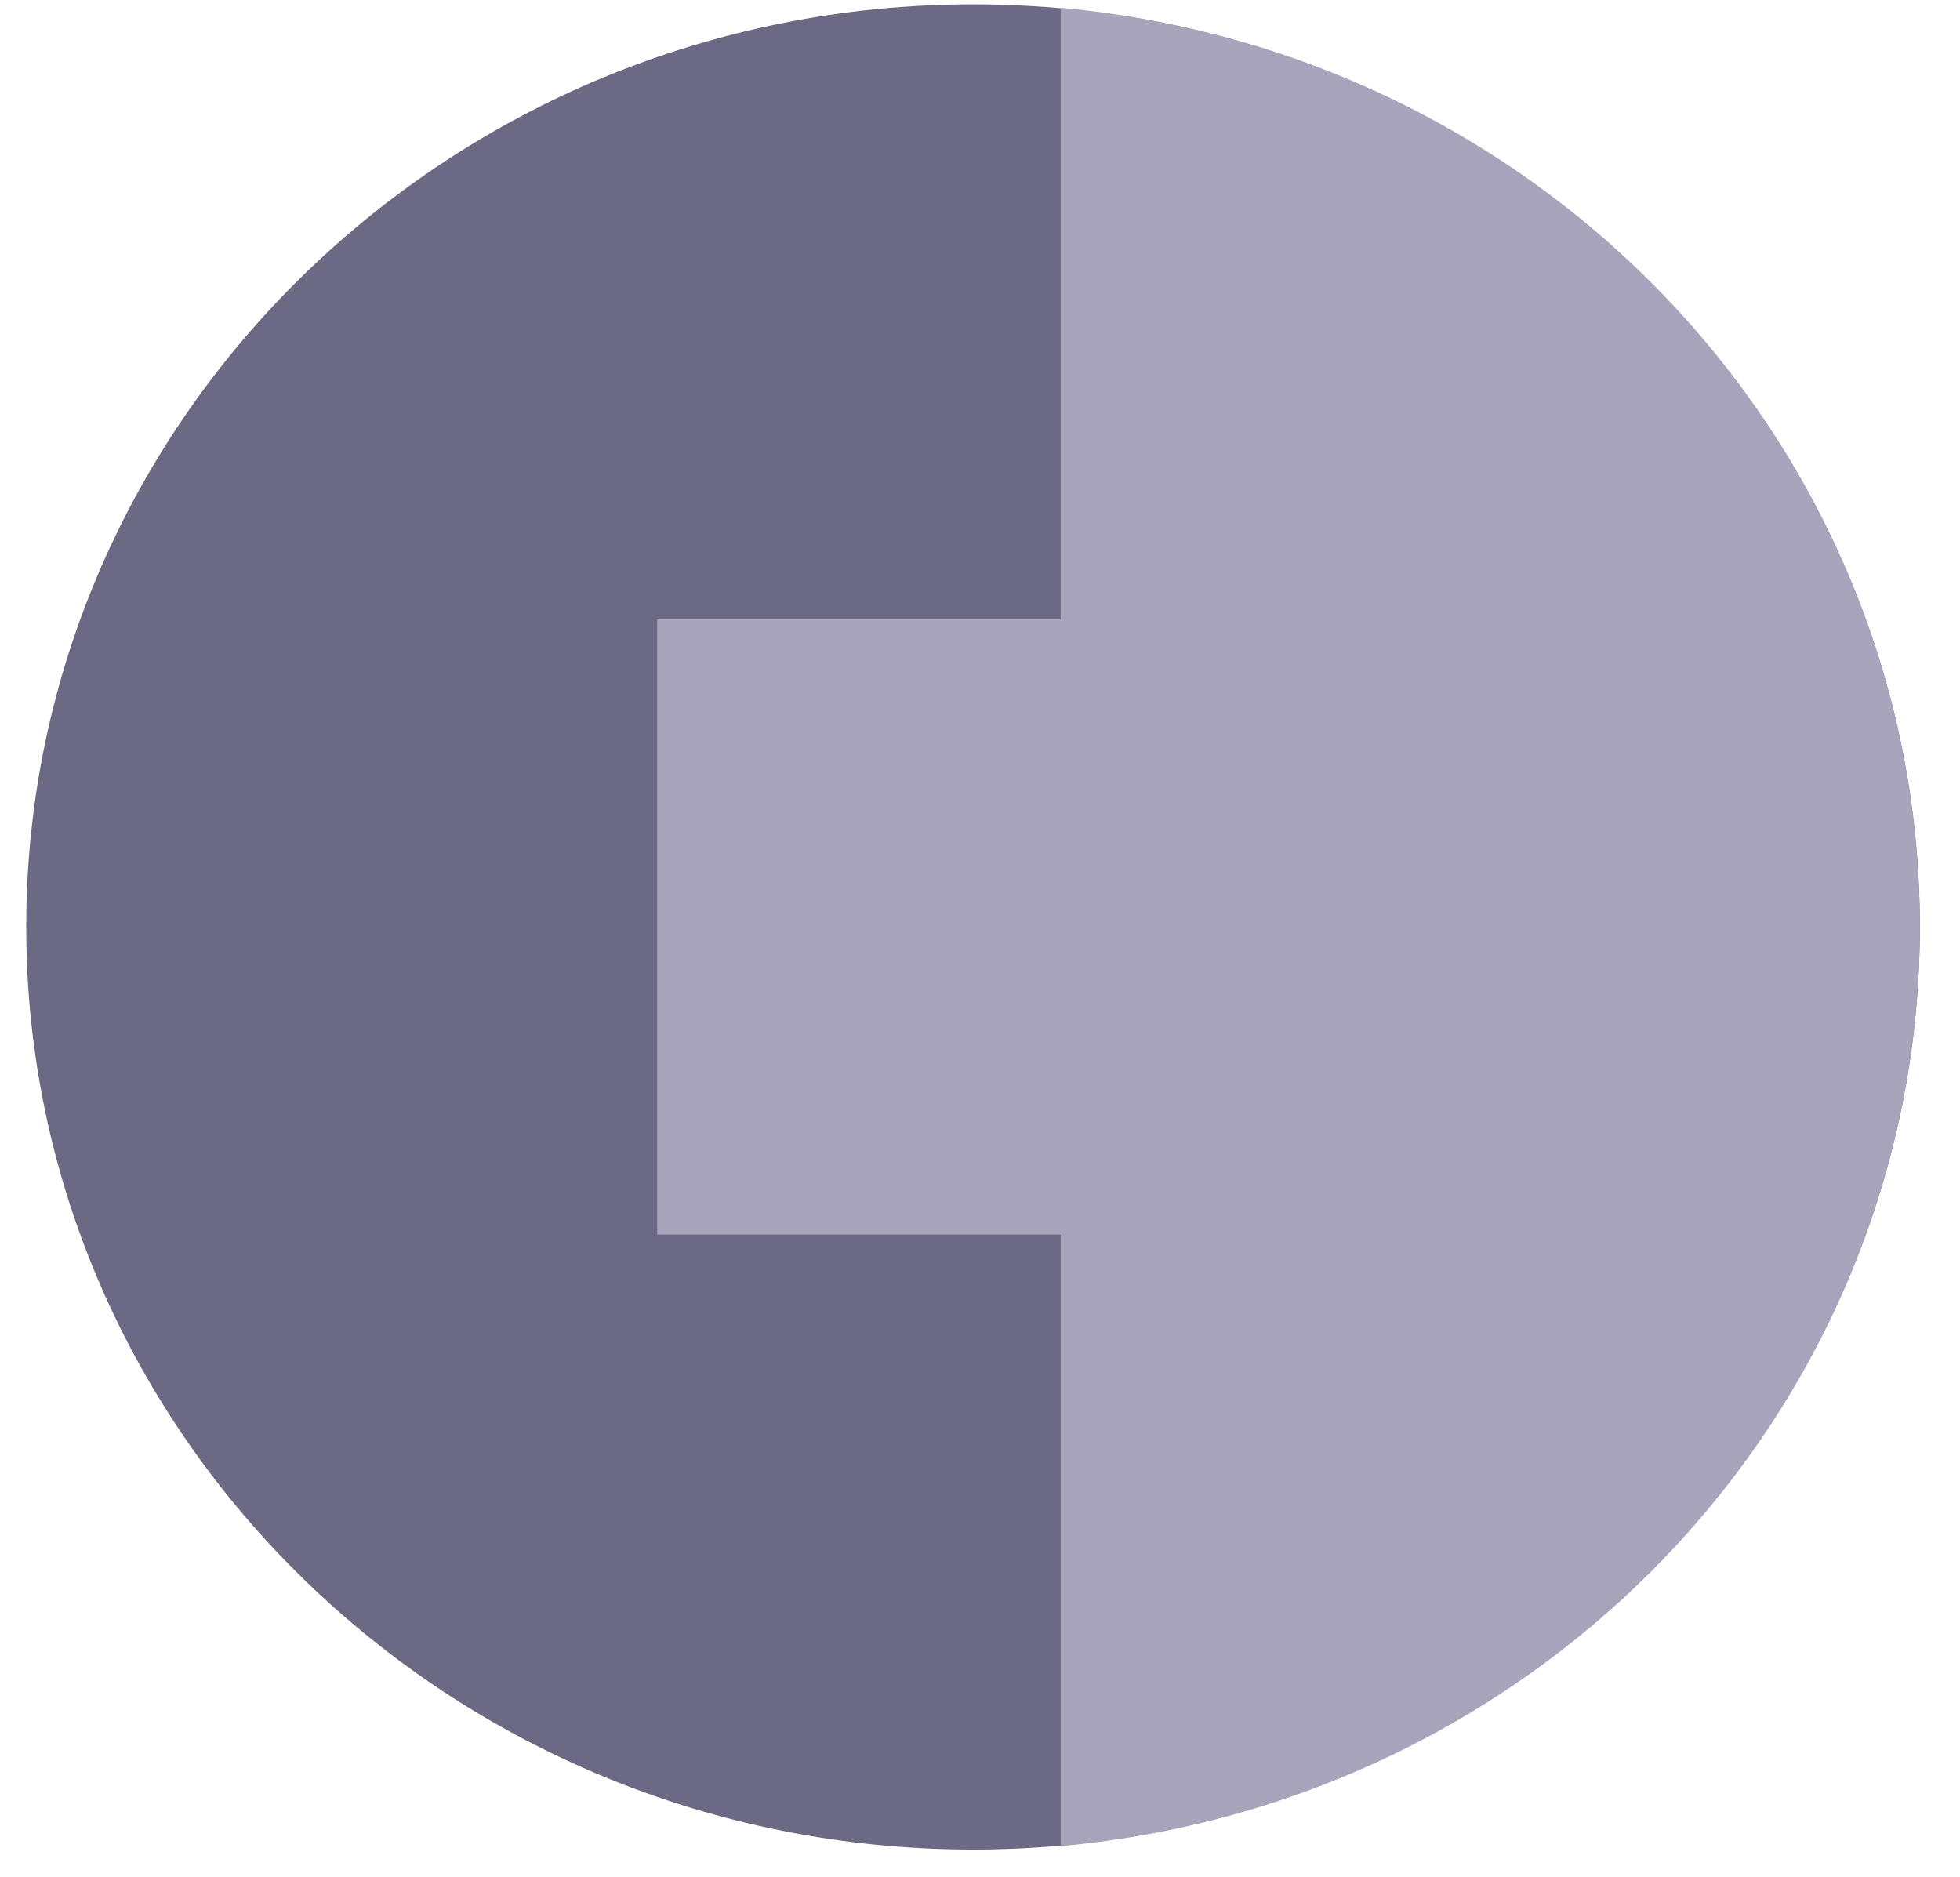
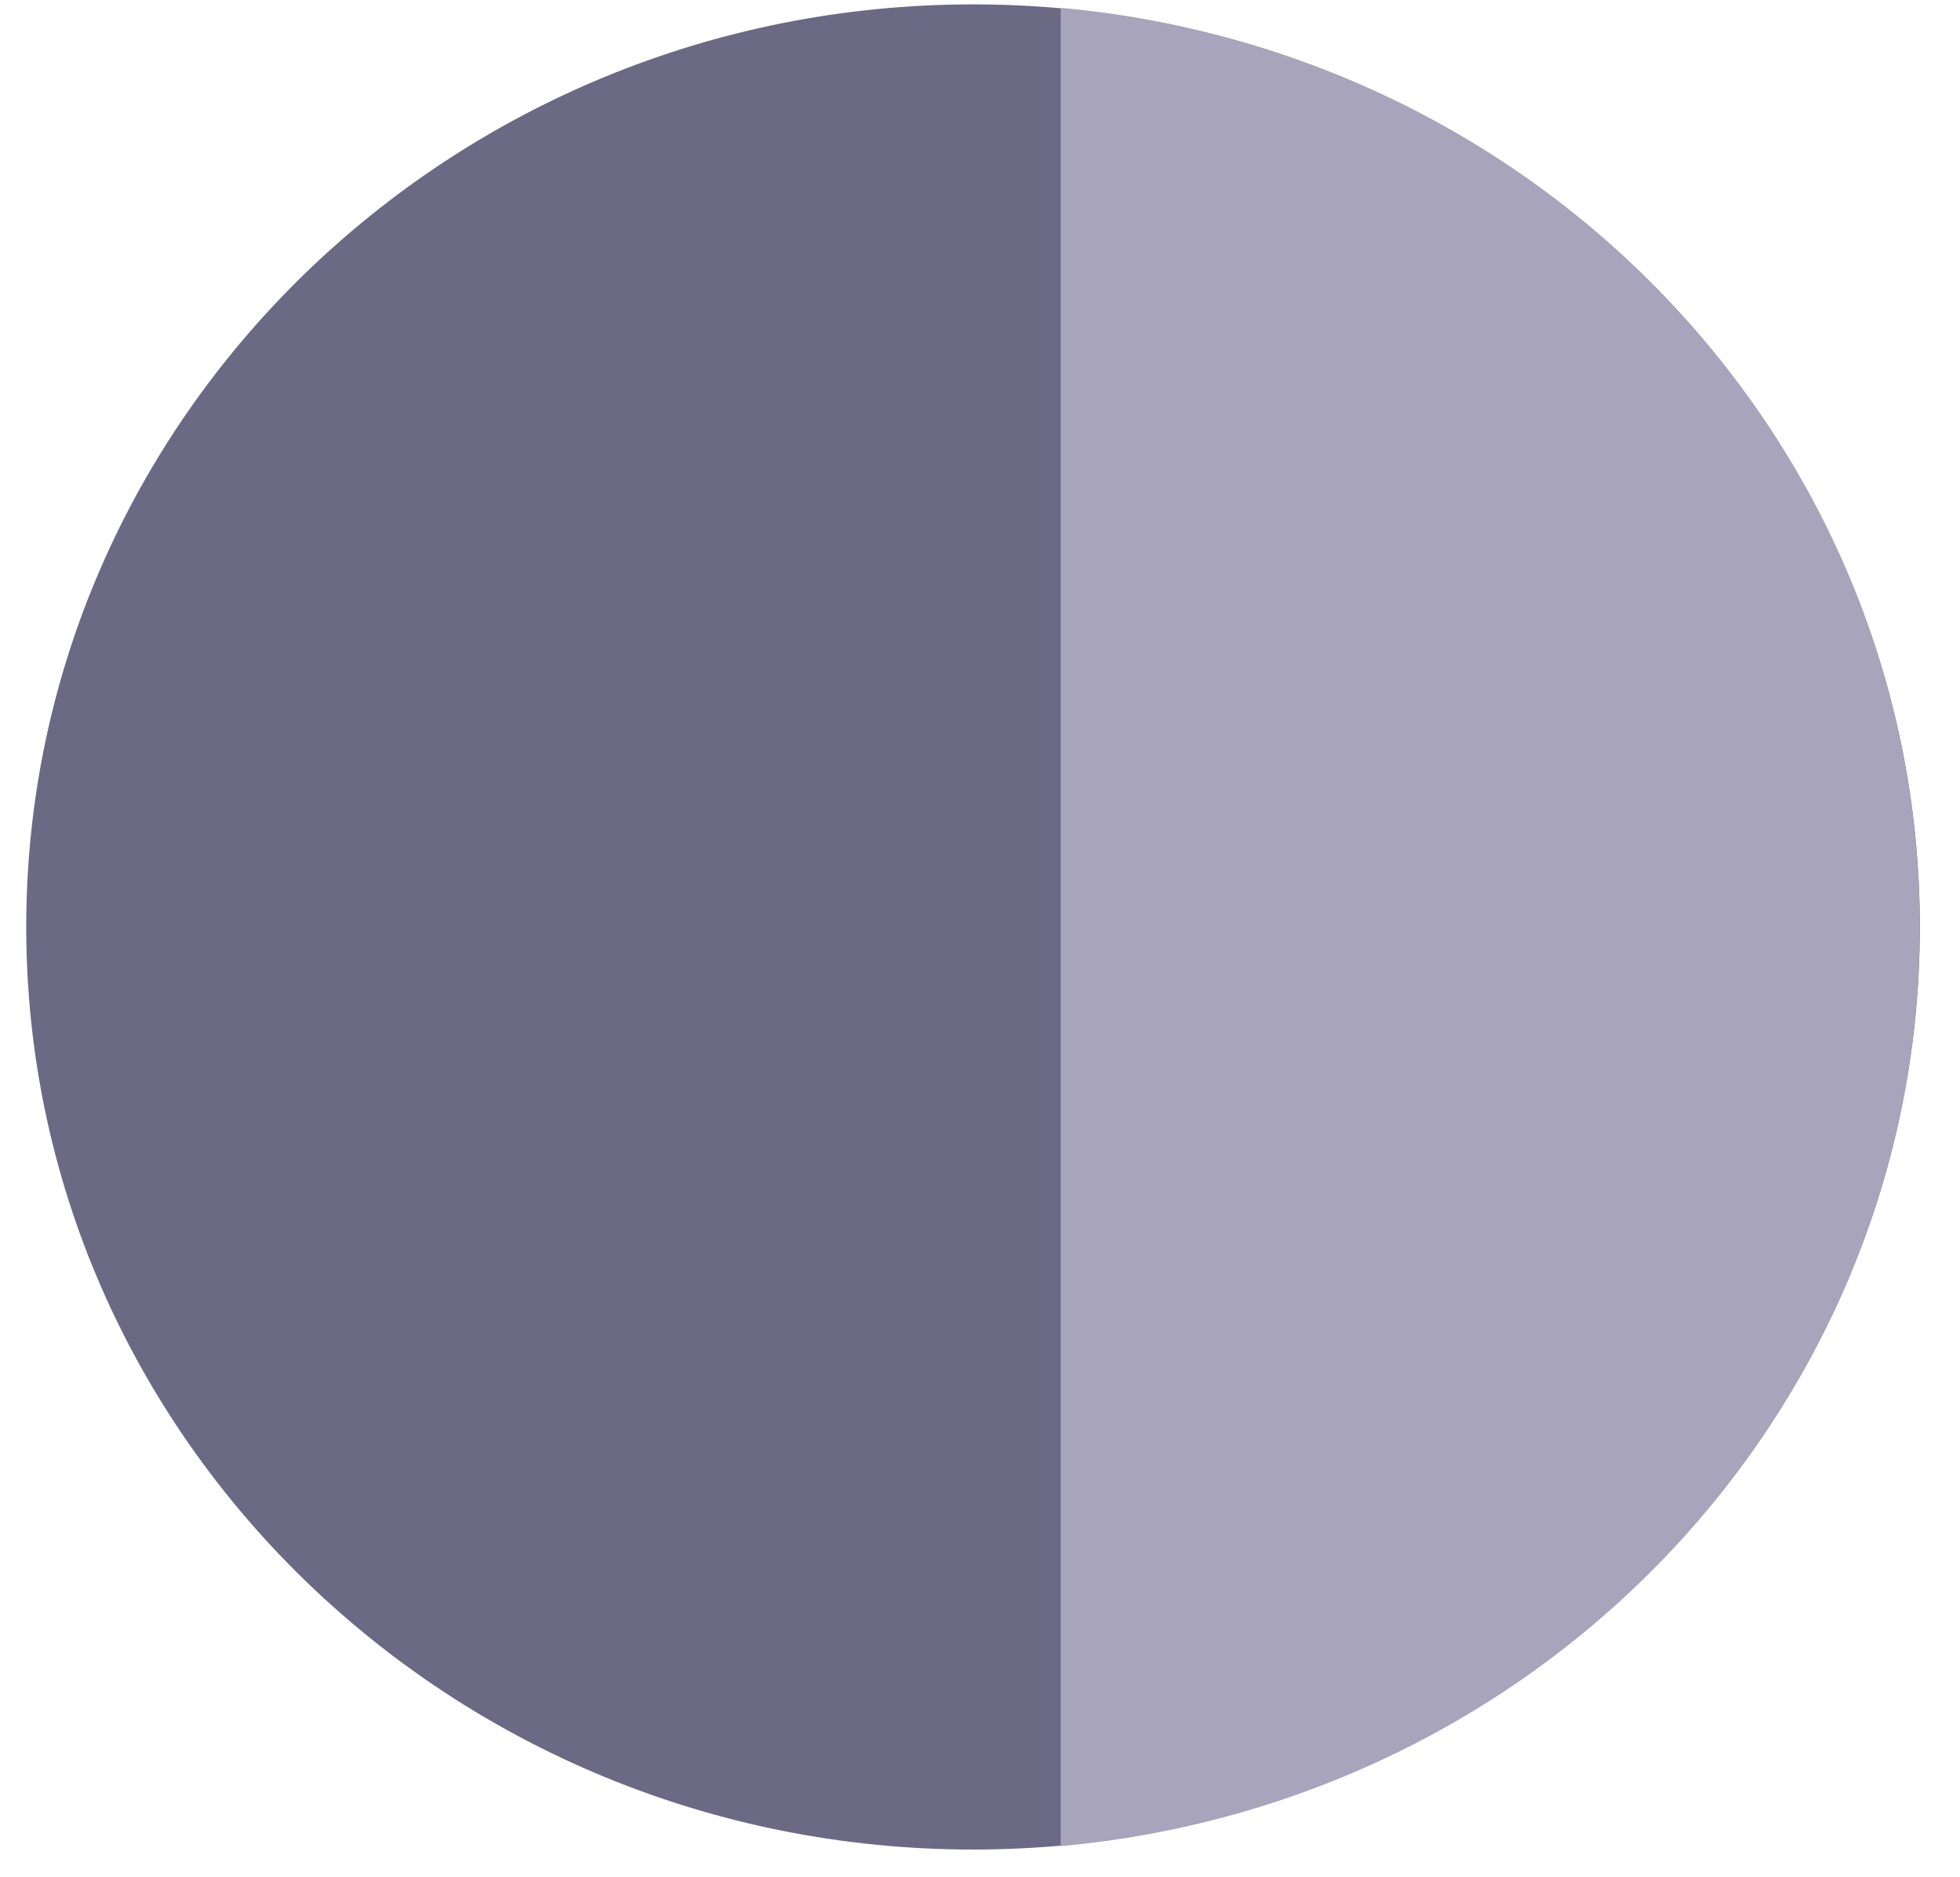
<svg xmlns="http://www.w3.org/2000/svg" width="47" height="45" viewBox="0 0 47 45" fill="none">
  <g clip-path="url(#clip0_1_261)">
    <path d="M46.037 22.227C46.037 34.435 35.862 44.349 23.333 44.349C10.804 44.349 0.629 34.435 0.629 22.227C0.629 10.019 10.804 0.105 23.333 0.105C35.862 0.105 46.037 10.019 46.037 22.227Z" fill="#6C6985" />
-     <path d="M30.9 14.852H15.764V29.599H30.9V14.852Z" fill="#A7A4BC" />
-     <path d="M30.9 14.852H15.764V29.599H30.9V14.852Z" fill="#A7A4BC" />
-     <path fill-rule="evenodd" clip-rule="evenodd" d="M25.434 44.267C37.122 43.202 46.035 33.671 46.035 22.227C46.035 10.784 37.122 1.253 25.434 0.188V44.267Z" fill="#A7A4BC" />
+     <path fill-rule="evenodd" clip-rule="evenodd" d="M25.434 44.267C37.122 43.202 46.035 33.671 46.035 22.227C46.035 10.784 37.122 1.253 25.434 0.188V44.267" fill="#A7A4BC" />
  </g>
  <defs>
    <clipPath id="clip0_1_261">
      <rect width="45.408" height="44.244" fill="white" transform="translate(0.629 0.105)" />
    </clipPath>
  </defs>
</svg>